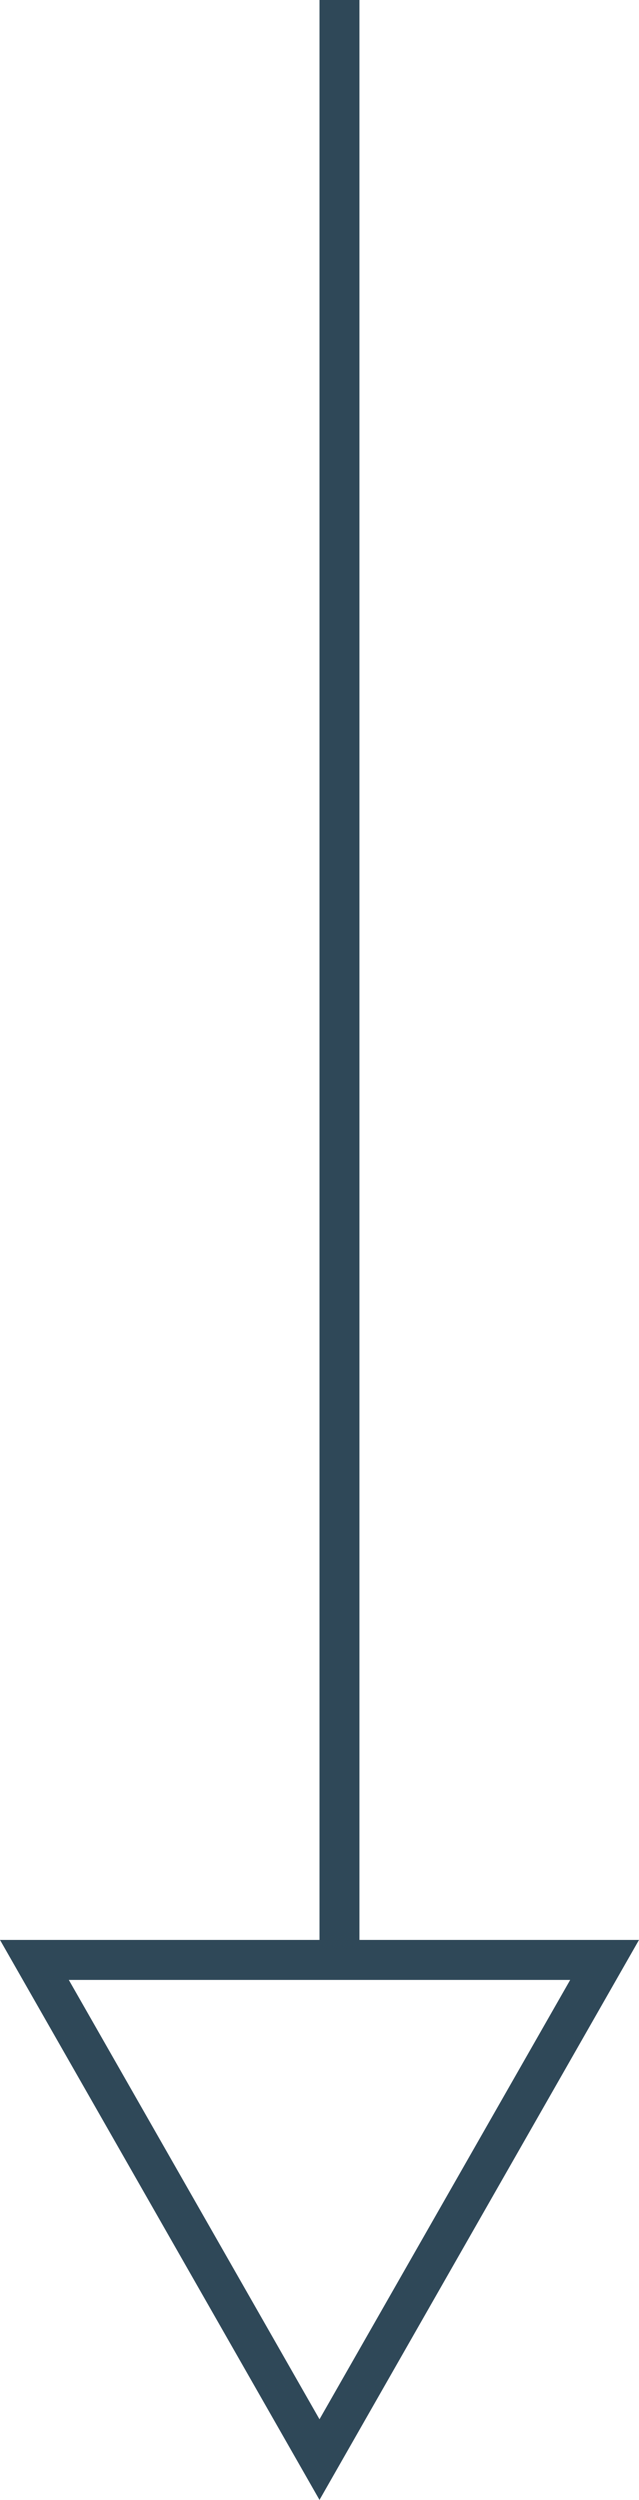
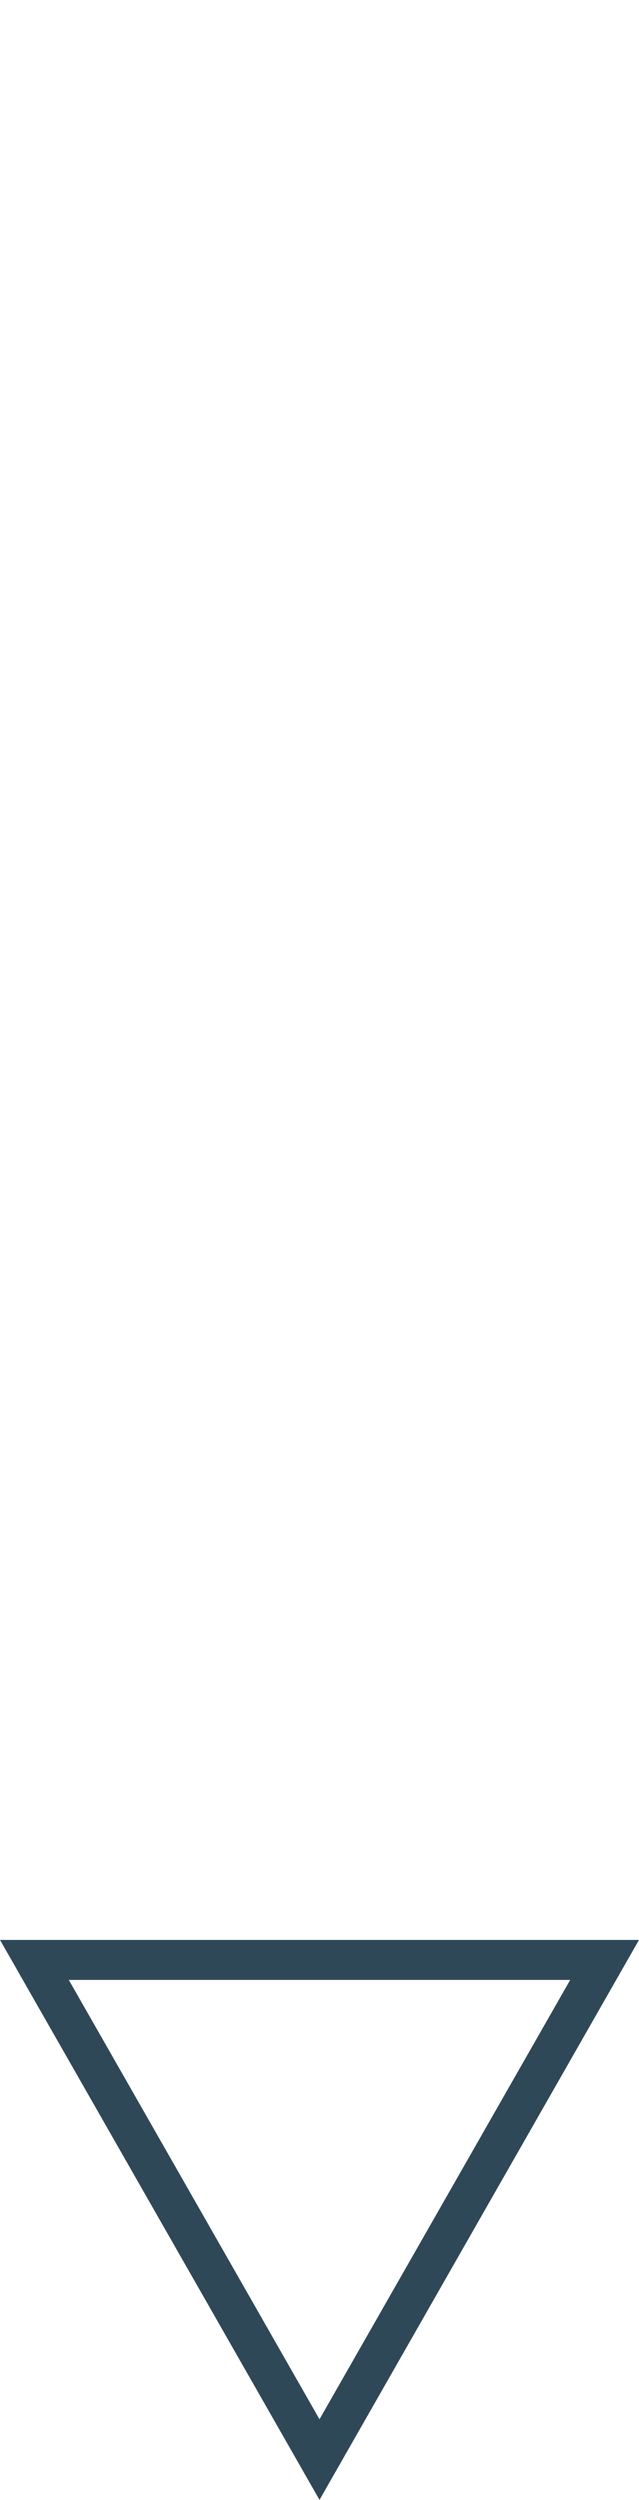
<svg xmlns="http://www.w3.org/2000/svg" width="16" height="62.5" viewBox="0 0 16 62.5">
  <g id="Сгруппировать_177" data-name="Сгруппировать 177" transform="translate(-965 -624.5)">
-     <line id="Линия_45" data-name="Линия 45" y2="49" transform="translate(973.5 624.5)" fill="none" stroke="#2f4858" stroke-width="1" />
    <g id="Многоугольник_4" data-name="Многоугольник 4" transform="translate(981 687) rotate(180)" fill="none">
-       <path d="M8,0l8,14H0Z" stroke="none" />
+       <path d="M8,0l8,14Z" stroke="none" />
      <path d="M 8 2.016 L 1.723 13 L 14.277 13 L 8 2.016 M 8 0 L 16 14 L -9.5367431640625e-07 14 L 8 0 Z" stroke="none" fill="#2f4858" />
    </g>
  </g>
</svg>